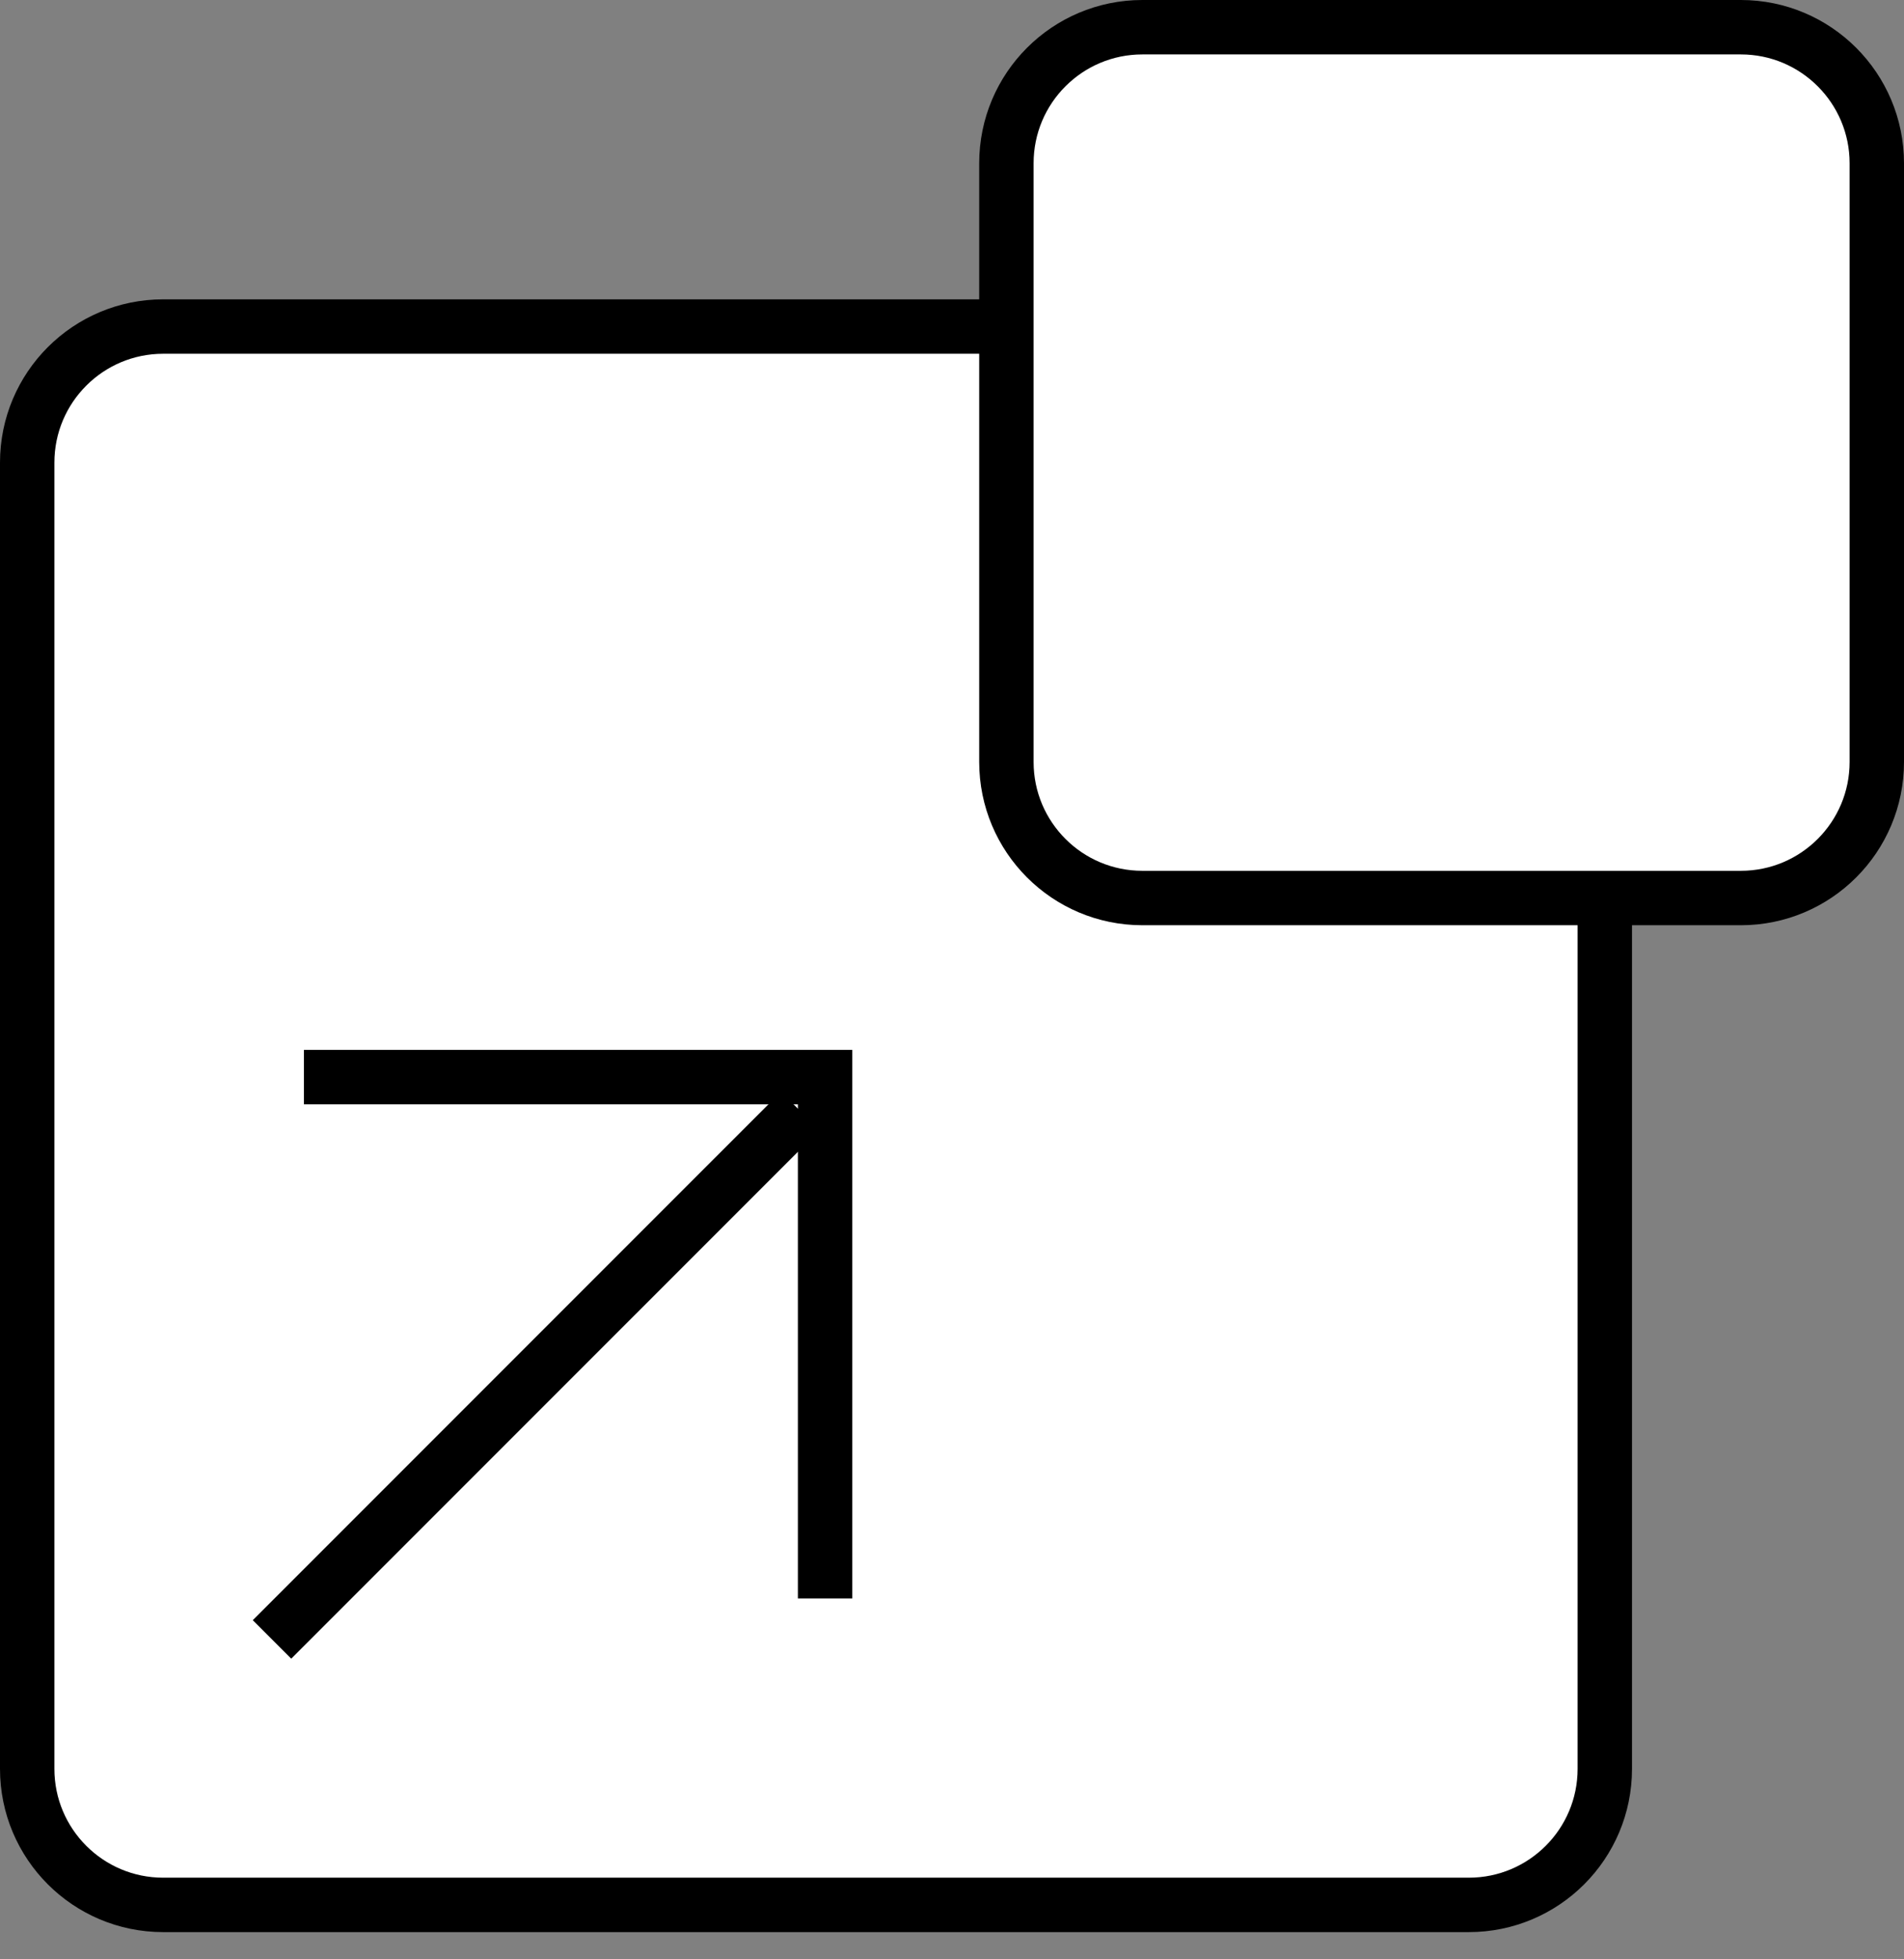
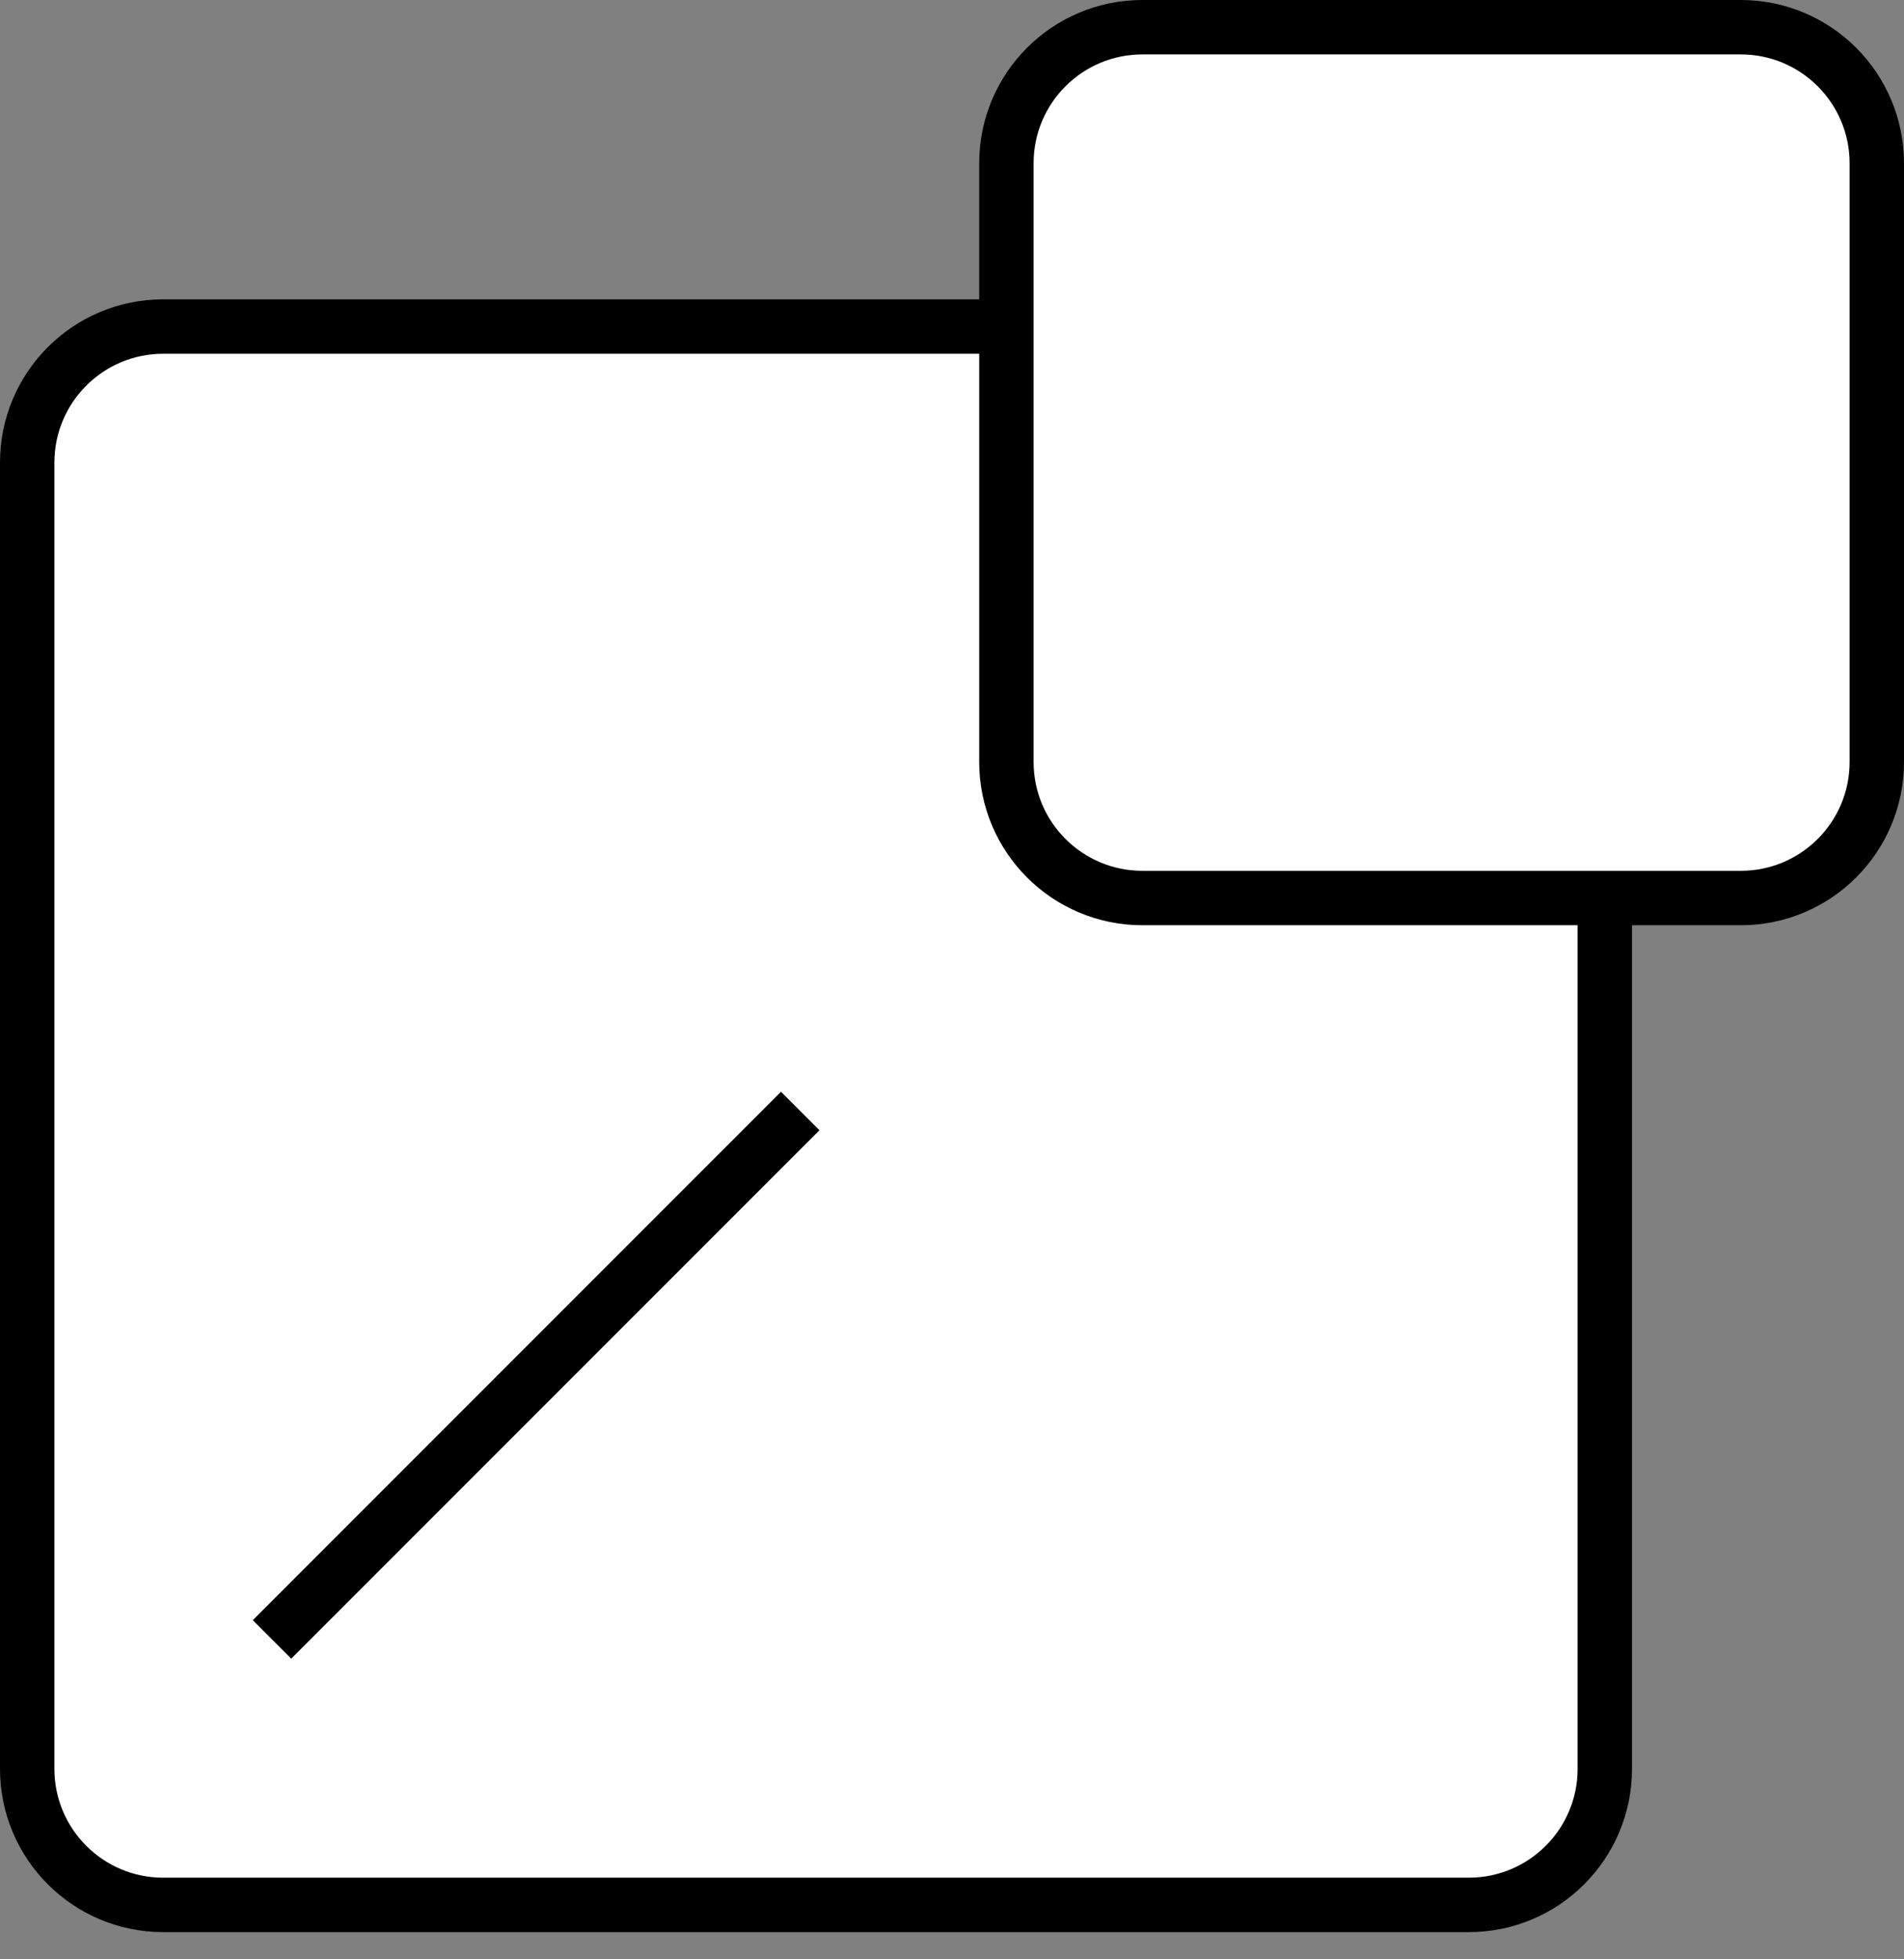
<svg xmlns="http://www.w3.org/2000/svg" width="35" height="36" viewBox="0 0 35 36" fill="none">
  <rect x="0" y="0" width="35" height="36" fill="#808080" stroke="none" />
  <path d="M3 6H27C28.381 6 29.5 7.119 29.5 8.5V32.5C29.5 33.881 28.381 35 27 35H3C1.619 35 0.5 33.881 0.5 32.5V8.5C0.5 7.119 1.619 6 3 6Z" fill="white" stroke="black" />
  <path d="M21 0.5H32C33.381 0.5 34.5 1.619 34.5 3V14C34.5 15.381 33.381 16.5 32 16.5H21C19.619 16.5 18.5 15.381 18.5 14V3C18.5 1.619 19.619 0.5 21 0.5Z" fill="white" stroke="black" />
-   <path d="M5.587 19.79H15.167V29.369" stroke="black" />
  <path d="M14.71 20.413L5 30.122" stroke="black" />
</svg>